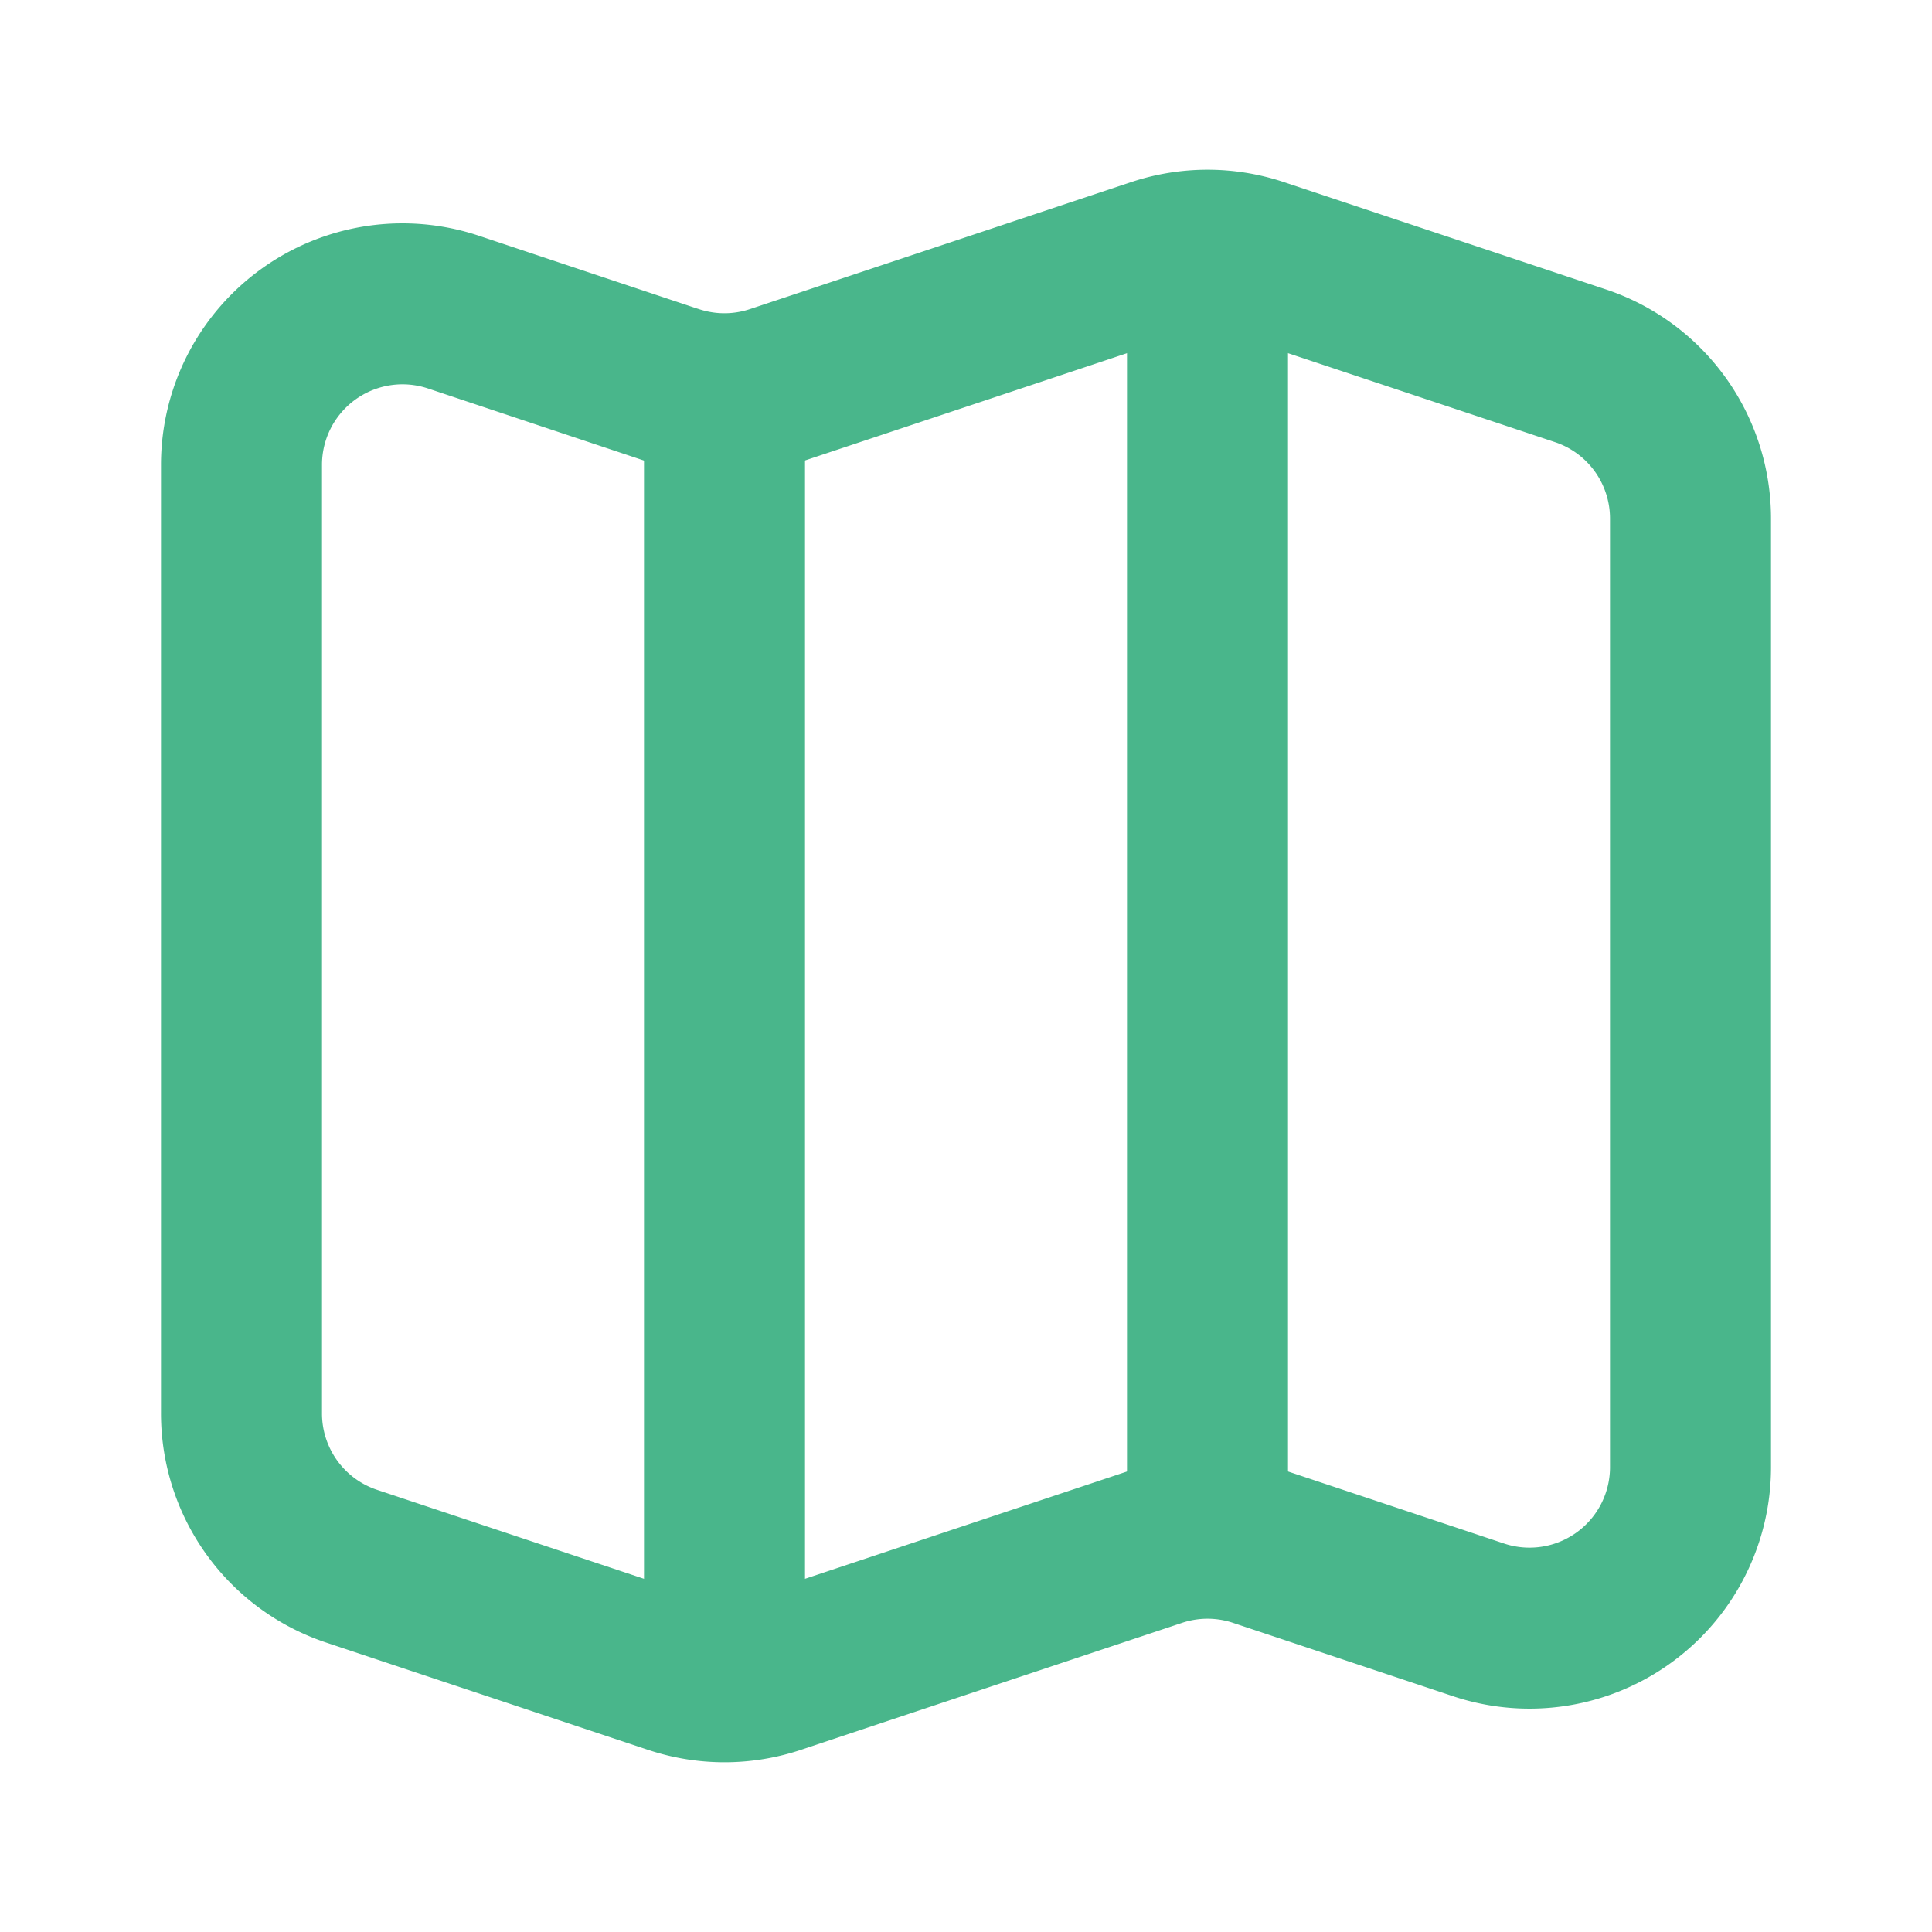
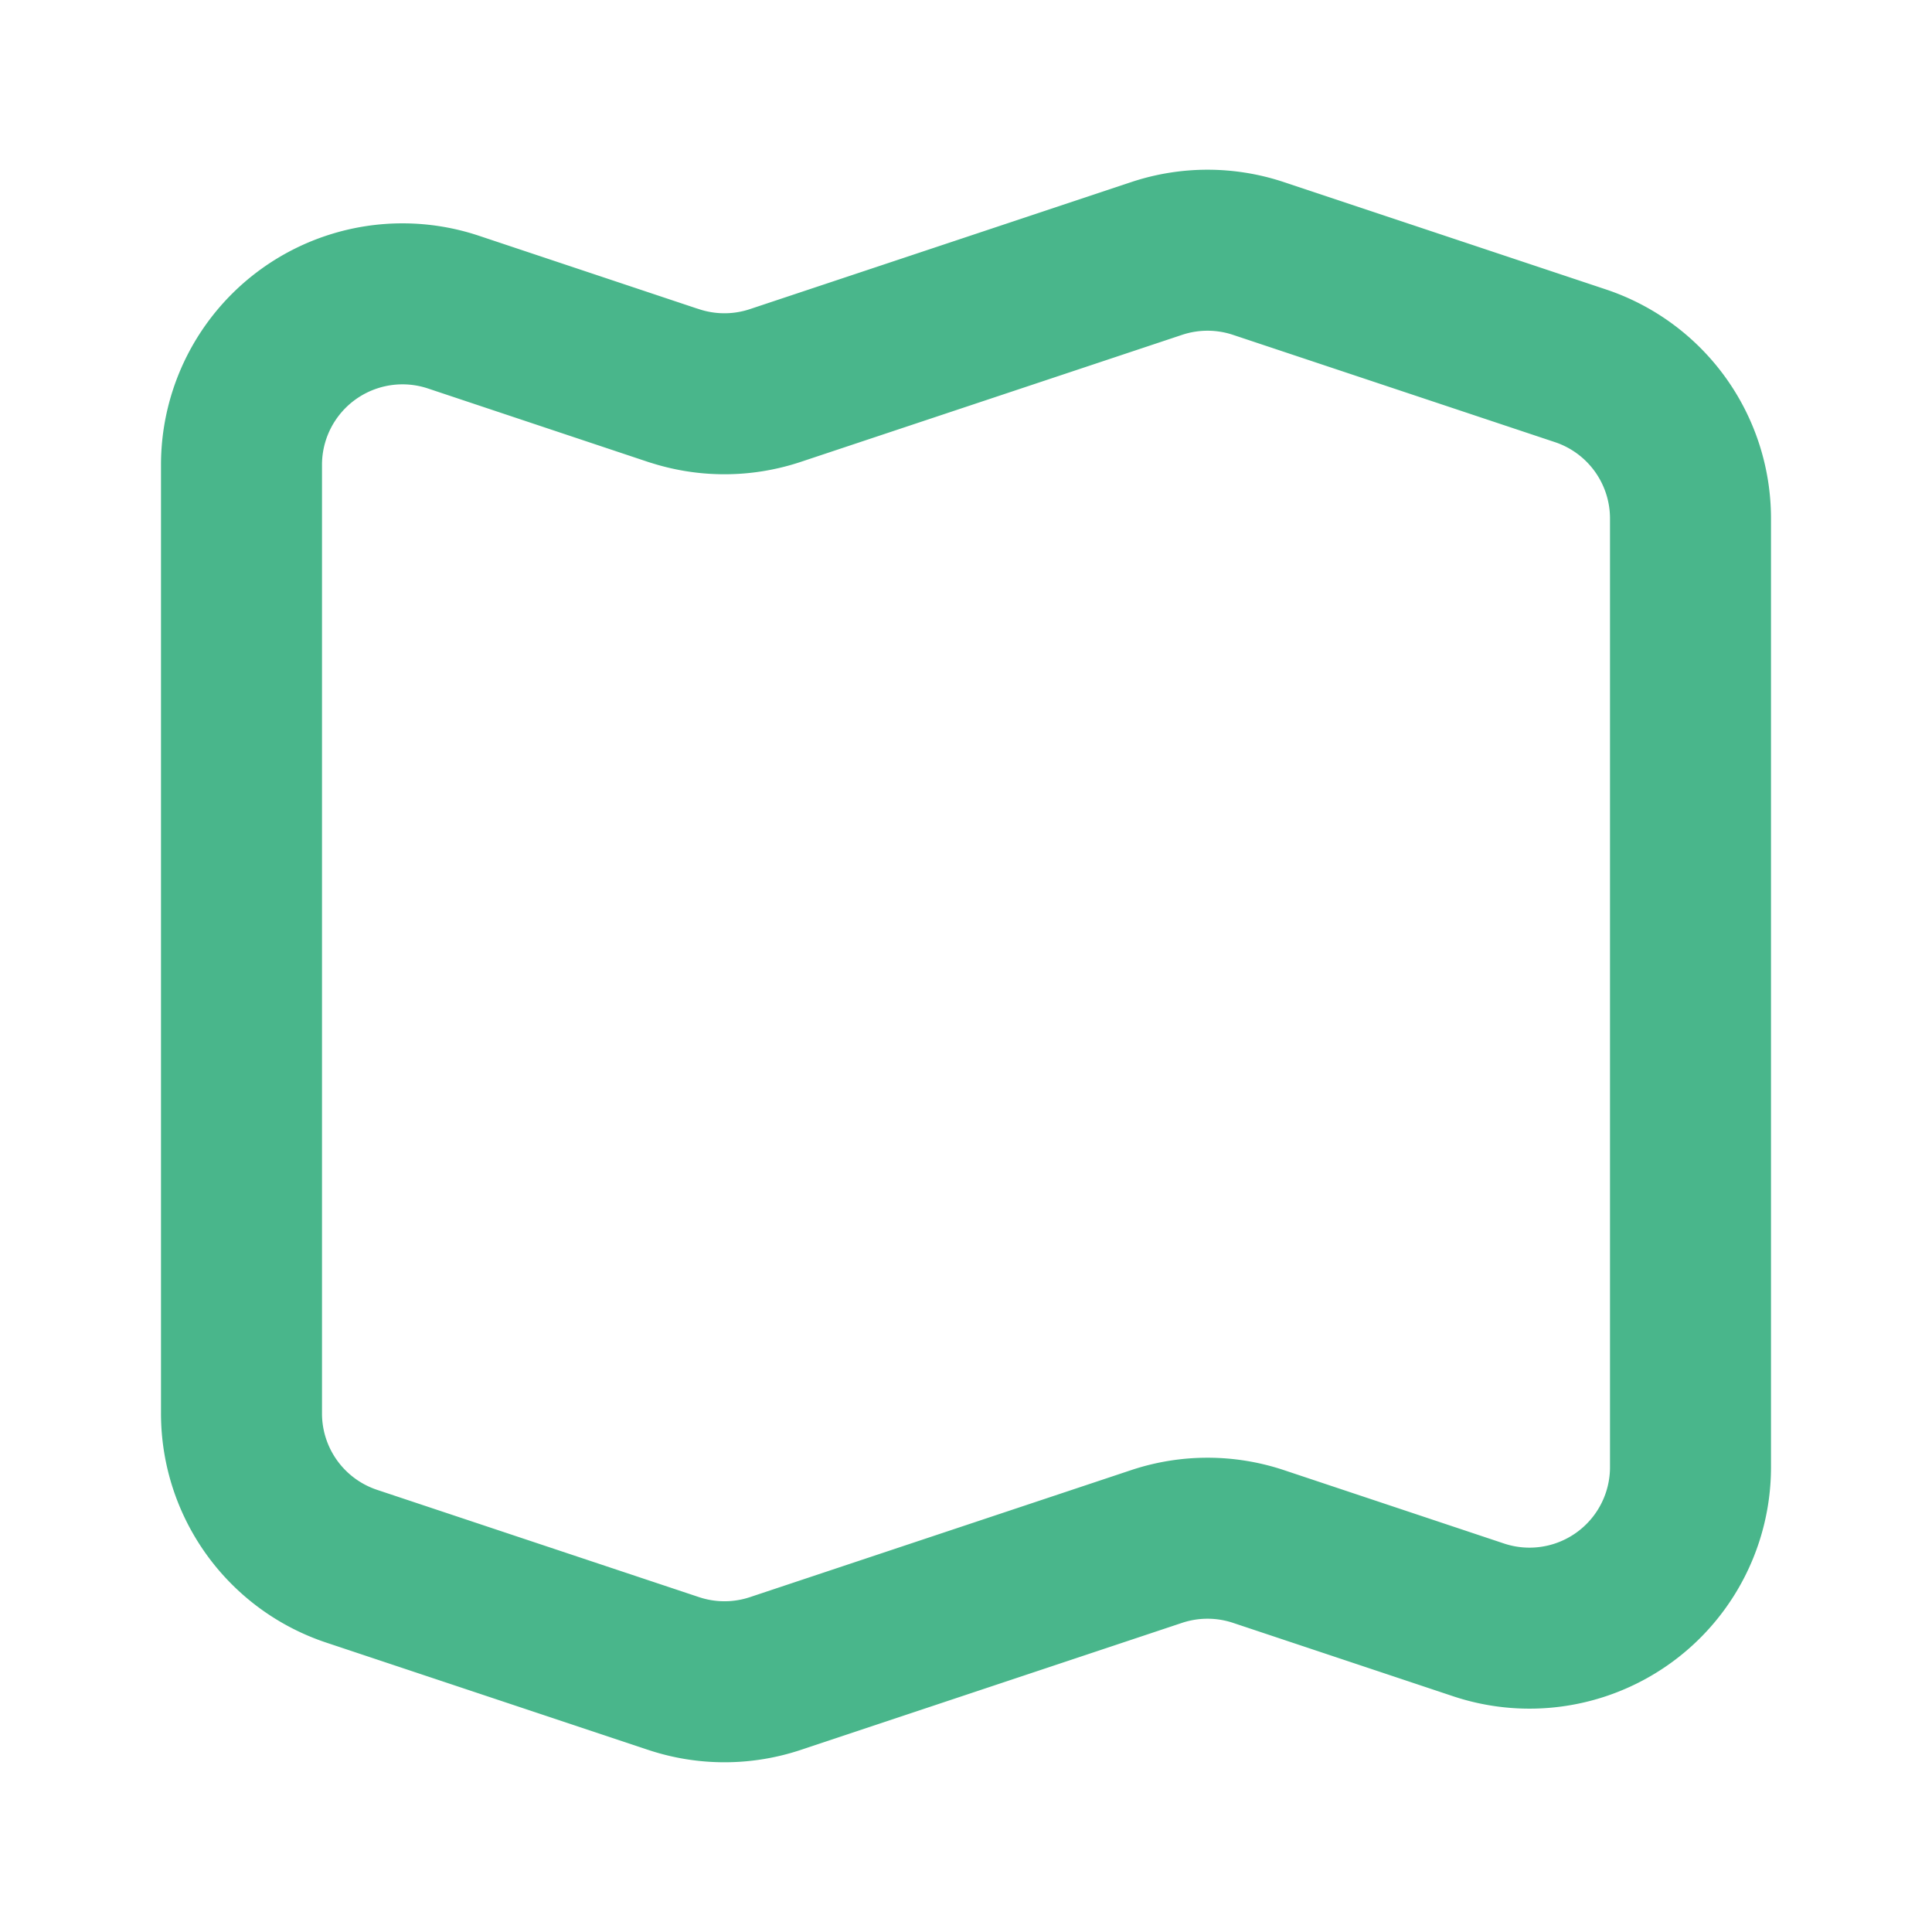
<svg xmlns="http://www.w3.org/2000/svg" width="24" height="24" viewBox="0 0 24 24">
  <g fill="none" stroke="#49b68b" stroke-linejoin="round" stroke-width="2">
    <path stroke-linecap="round" d="m8.368 4.79l-2.736-.913A2 2 0 0 0 3 5.775v11.783a2 2 0 0 0 1.368 1.898l4 1.333a2 2 0 0 0 1.264 0l4.736-1.578a2 2 0 0 1 1.265 0l2.735.912A2 2 0 0 0 21 18.225V6.442a2 2 0 0 0-1.367-1.898l-4-1.333a2 2 0 0 0-1.265 0L9.631 4.789a2 2 0 0 1-1.264 0" />
-     <path d="M9 5v16m6-18v16" />
  </g>
</svg>